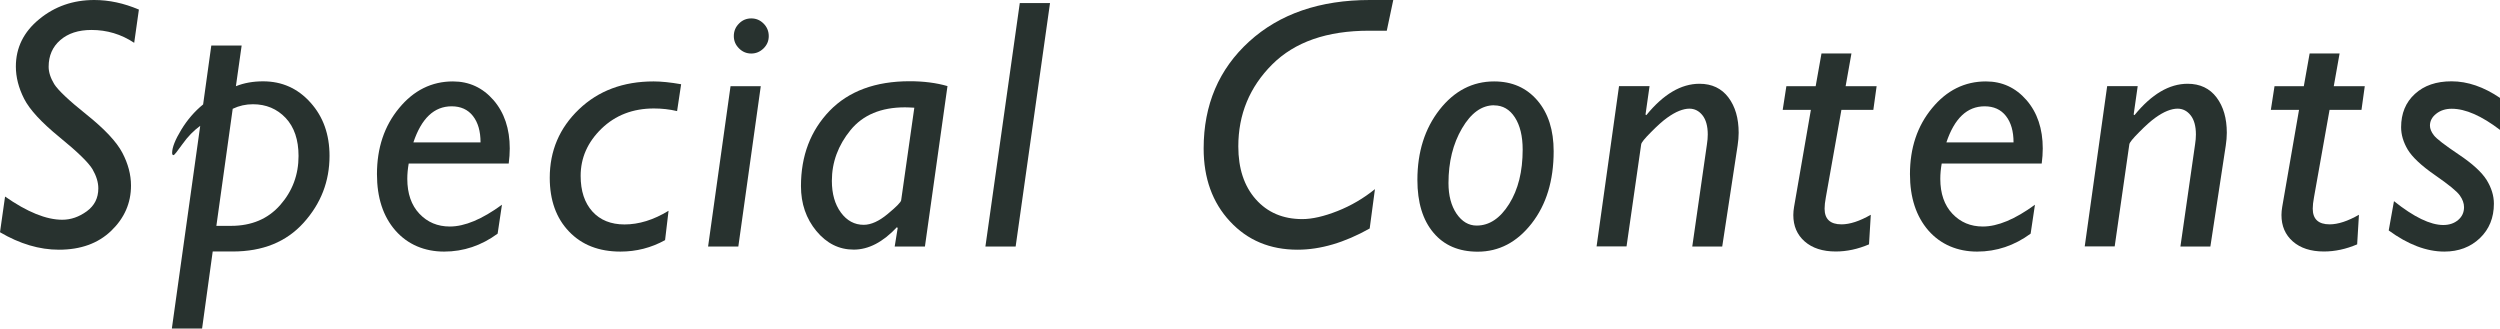
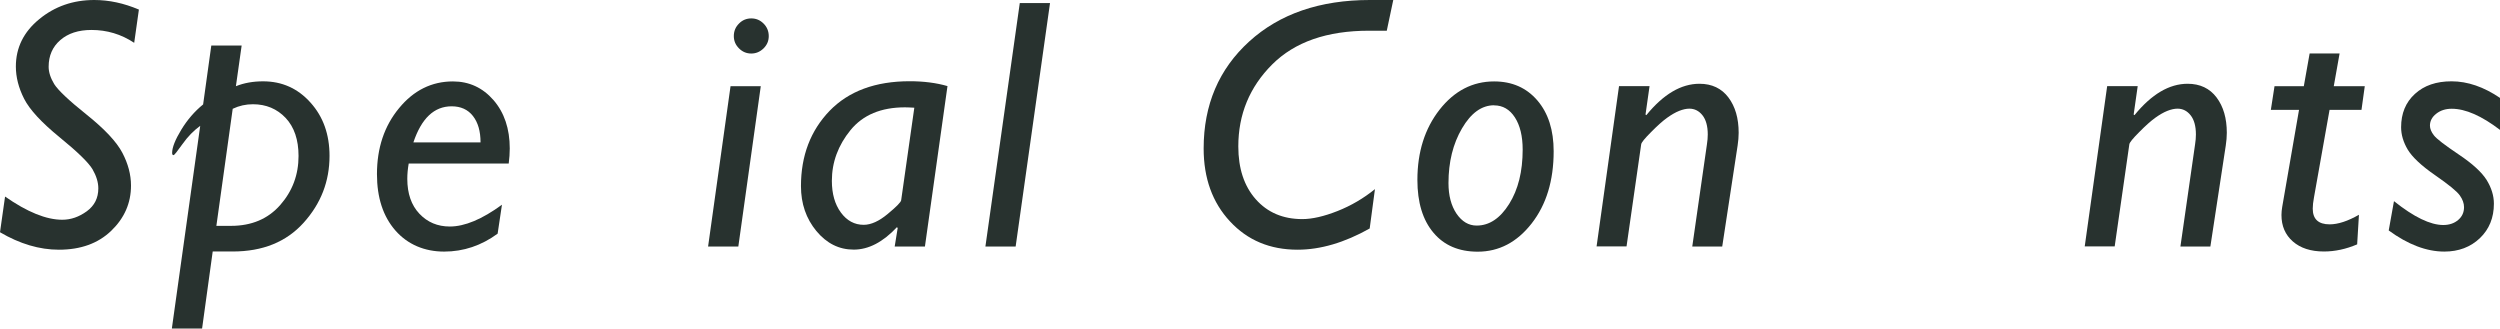
<svg xmlns="http://www.w3.org/2000/svg" id="_レイヤー_2" viewBox="0 0 266.21 34.99">
  <defs>
    <style>.cls-1{fill:#28322f;}</style>
  </defs>
  <g id="_デザイン">
    <path class="cls-1" d="m14.79,1.02l-.5,3.54c-1.39-.92-2.9-1.37-4.55-1.37-1.39,0-2.49.36-3.32,1.08-.83.72-1.24,1.66-1.24,2.84,0,.58.2,1.19.59,1.84.4.64,1.55,1.74,3.47,3.27,1.92,1.54,3.18,2.89,3.79,4.05.61,1.16.92,2.33.92,3.49,0,1.86-.7,3.46-2.1,4.81-1.4,1.35-3.26,2.02-5.58,2.02-2.07,0-4.16-.62-6.27-1.86l.54-3.8c2.36,1.65,4.39,2.47,6.09,2.47.92,0,1.78-.3,2.61-.9.82-.6,1.23-1.41,1.23-2.44,0-.65-.21-1.33-.62-2.04-.42-.7-1.58-1.84-3.51-3.41-1.92-1.57-3.18-2.93-3.77-4.09-.59-1.16-.88-2.3-.88-3.44,0-2,.83-3.68,2.49-5.04C5.83.68,7.79,0,10.04,0c1.57,0,3.15.34,4.75,1.02Z" />
    <path class="cls-1" d="m25.73,4.86l-.61,4.32c.87-.35,1.83-.52,2.9-.52,2,0,3.69.75,5.04,2.26,1.36,1.51,2.03,3.4,2.03,5.68,0,2.71-.92,5.08-2.76,7.12s-4.35,3.06-7.55,3.06h-2.13l-1.13,8.2h-3.22l3.02-21.58c-.69.5-1.32,1.14-1.88,1.93-.56.79-.88,1.19-.96,1.19-.1,0-.15-.08-.15-.24,0-.57.32-1.39.97-2.46.65-1.07,1.43-1.97,2.33-2.7l.87-6.27h3.22Zm-.95,6.72l-1.74,12.47h1.56c2.19,0,3.94-.74,5.24-2.22,1.3-1.48,1.95-3.22,1.95-5.22,0-1.73-.46-3.08-1.37-4.05-.92-.97-2.08-1.46-3.49-1.46-.76,0-1.47.16-2.14.48Z" />
    <path class="cls-1" d="m53.45,21.8l-.46,3.08c-1.73,1.27-3.63,1.91-5.7,1.91s-3.88-.75-5.19-2.25c-1.31-1.5-1.96-3.5-1.96-6,0-2.78.78-5.12,2.35-7.02,1.56-1.9,3.48-2.85,5.74-2.85,1.73,0,3.17.67,4.32,1.99,1.15,1.33,1.73,3.05,1.73,5.15,0,.52-.04,1.05-.11,1.6h-10.65c-.1.57-.15,1.11-.15,1.63,0,1.57.43,2.81,1.29,3.72.86.91,1.94,1.36,3.24,1.36,1.58,0,3.43-.77,5.55-2.32Zm-9.43-6.64h7.15c0-1.19-.27-2.12-.81-2.81-.54-.69-1.3-1.03-2.27-1.03-1.86,0-3.21,1.28-4.07,3.84Z" />
-     <path class="cls-1" d="m71.19,22.45l-.37,3.12c-1.48.82-3.07,1.22-4.75,1.22-2.29,0-4.12-.71-5.48-2.14-1.37-1.43-2.05-3.34-2.05-5.72,0-2.88,1.04-5.31,3.11-7.29,2.07-1.98,4.72-2.97,7.95-2.97.82,0,1.79.1,2.93.3l-.43,2.86c-.8-.19-1.63-.28-2.47-.28-2.24,0-4.1.72-5.58,2.15-1.48,1.44-2.22,3.11-2.22,5.03,0,1.61.42,2.87,1.25,3.79.83.92,1.98,1.38,3.42,1.38,1.53,0,3.09-.48,4.68-1.45Z" />
    <path class="cls-1" d="m81.01,9.18l-2.39,17.07h-3.22l2.39-17.07h3.22Zm-2.87-5.34c0-.52.18-.96.55-1.33.36-.37.8-.55,1.31-.55s.94.18,1.31.55c.36.36.55.81.55,1.33s-.18.94-.55,1.31c-.37.36-.8.55-1.31.55s-.94-.18-1.31-.55c-.37-.37-.55-.8-.55-1.31Z" />
    <path class="cls-1" d="m100.89,9.18l-2.4,17.07h-3.22l.32-1.97-.08-.09c-1.5,1.6-3.03,2.39-4.6,2.39s-2.88-.66-3.98-1.98c-1.09-1.32-1.64-2.91-1.64-4.78,0-3.24,1.02-5.91,3.05-8.02,2.04-2.1,4.88-3.15,8.53-3.15,1.48,0,2.83.17,4.03.52Zm-4.93,12.14l1.4-9.85c-.35-.02-.68-.04-1-.04-2.54,0-4.47.81-5.79,2.42-1.32,1.62-1.99,3.42-1.99,5.41,0,1.37.32,2.5.96,3.37.64.87,1.45,1.31,2.43,1.31.78,0,1.64-.39,2.56-1.16.93-.77,1.41-1.26,1.43-1.46Z" />
    <path class="cls-1" d="m111.81.33l-3.66,25.92h-3.22L108.59.33h3.22Z" />
    <path class="cls-1" d="m148.36,0l-.69,3.27h-1.89c-4.48,0-7.92,1.2-10.32,3.6-2.4,2.4-3.6,5.31-3.6,8.72,0,2.35.62,4.23,1.86,5.63,1.24,1.4,2.89,2.11,4.95,2.11,1.06,0,2.32-.29,3.76-.86,1.44-.57,2.77-1.35,3.98-2.33l-.56,4.19c-2.68,1.51-5.25,2.26-7.68,2.26-2.93,0-5.33-1-7.2-3.02-1.87-2.01-2.8-4.6-2.8-7.76,0-4.65,1.62-8.45,4.85-11.39,3.23-2.94,7.52-4.42,12.87-4.42h2.47Z" />
    <path class="cls-1" d="m159.1,8.67c1.92,0,3.45.68,4.61,2.03,1.16,1.36,1.73,3.16,1.73,5.41,0,3.12-.78,5.68-2.34,7.68s-3.48,3.01-5.75,3.01c-2,0-3.58-.67-4.71-2.02-1.14-1.35-1.71-3.22-1.71-5.62,0-2.98.79-5.47,2.36-7.48,1.57-2,3.51-3.01,5.81-3.01Zm0,2.54c-1.32,0-2.46.82-3.42,2.46-.96,1.64-1.44,3.58-1.44,5.82,0,1.34.29,2.42.86,3.27.58.84,1.29,1.26,2.14,1.26,1.35,0,2.5-.77,3.46-2.3.96-1.53,1.44-3.46,1.44-5.79,0-1.43-.28-2.58-.83-3.43s-1.29-1.28-2.21-1.28Z" />
    <path class="cls-1" d="m175.65,9.18l-.43,3.02.09.06c1.82-2.23,3.7-3.34,5.66-3.34,1.32,0,2.35.49,3.08,1.46.73.97,1.09,2.22,1.09,3.76,0,.43-.04.88-.11,1.35l-1.64,10.76h-3.19l1.56-10.87c.06-.38.09-.74.09-1.06,0-.89-.19-1.57-.56-2.04-.37-.47-.84-.71-1.4-.71-.32,0-.69.08-1.09.24s-.83.41-1.29.74c-.46.33-1.03.84-1.7,1.52-.68.68-1.03,1.11-1.05,1.3l-1.56,10.87h-3.19l2.39-17.07h3.24Z" />
-     <path class="cls-1" d="m199.83,9.18l-.35,2.52h-3.4l-1.66,9.33c-.09.47-.13.87-.13,1.19,0,1.11.6,1.67,1.8,1.67.89,0,1.93-.34,3.12-1.02l-.19,3.15c-1.19.51-2.37.76-3.54.76-1.4,0-2.5-.36-3.31-1.07-.81-.71-1.21-1.65-1.21-2.81,0-.28.03-.58.08-.87l1.79-10.33h-3l.39-2.52h3.12l.62-3.49h3.19l-.62,3.49h3.3Z" />
-     <path class="cls-1" d="m216.69,21.8l-.46,3.08c-1.73,1.27-3.63,1.91-5.7,1.91s-3.88-.75-5.19-2.25c-1.3-1.5-1.96-3.5-1.96-6,0-2.78.78-5.12,2.35-7.02,1.56-1.9,3.48-2.85,5.74-2.85,1.73,0,3.17.67,4.32,1.99,1.15,1.33,1.73,3.05,1.73,5.15,0,.52-.04,1.05-.11,1.6h-10.65c-.1.57-.15,1.11-.15,1.63,0,1.57.43,2.81,1.29,3.72.86.91,1.94,1.36,3.24,1.36,1.58,0,3.43-.77,5.55-2.32Zm-9.43-6.64h7.15c0-1.19-.27-2.12-.81-2.81-.54-.69-1.3-1.03-2.27-1.03-1.86,0-3.21,1.28-4.07,3.84Z" />
    <path class="cls-1" d="m227.63,9.18l-.43,3.02.09.06c1.82-2.23,3.7-3.34,5.66-3.34,1.32,0,2.35.49,3.08,1.46.73.97,1.09,2.22,1.09,3.76,0,.43-.04.88-.11,1.35l-1.64,10.76h-3.19l1.56-10.87c.06-.38.09-.74.09-1.06,0-.89-.19-1.57-.56-2.04-.37-.47-.84-.71-1.4-.71-.32,0-.69.08-1.09.24s-.83.41-1.29.74c-.46.33-1.03.84-1.7,1.52-.68.68-1.03,1.11-1.05,1.3l-1.56,10.87h-3.19l2.39-17.07h3.24Z" />
    <path class="cls-1" d="m251.81,9.18l-.35,2.52h-3.4l-1.66,9.33c-.09.47-.13.87-.13,1.19,0,1.11.6,1.67,1.8,1.67.89,0,1.93-.34,3.12-1.02l-.19,3.15c-1.19.51-2.37.76-3.54.76-1.4,0-2.5-.36-3.31-1.07-.81-.71-1.21-1.65-1.21-2.81,0-.28.03-.58.08-.87l1.79-10.33h-3l.39-2.52h3.12l.62-3.49h3.19l-.62,3.49h3.3Z" />
    <path class="cls-1" d="m266.21,10.45v3.38c-1.97-1.5-3.68-2.25-5.14-2.25-.66,0-1.21.18-1.65.53-.45.35-.67.78-.67,1.27,0,.32.14.67.42,1.03.28.37,1.16,1.04,2.63,2.03,1.48.99,2.47,1.9,2.99,2.73.51.83.77,1.67.77,2.52,0,1.5-.5,2.72-1.49,3.67-1,.95-2.26,1.43-3.79,1.43-1.89,0-3.87-.75-5.92-2.25l.56-3.12c2.13,1.7,3.88,2.54,5.25,2.54.64,0,1.17-.18,1.59-.54.42-.36.62-.81.62-1.36,0-.41-.15-.83-.45-1.25-.3-.43-1.18-1.15-2.64-2.16-1.46-1.01-2.42-1.92-2.9-2.71-.47-.79-.71-1.59-.71-2.39,0-1.47.49-2.66,1.47-3.55.98-.9,2.28-1.34,3.9-1.34,1.71,0,3.43.59,5.18,1.78Z" />
  </g>
</svg>